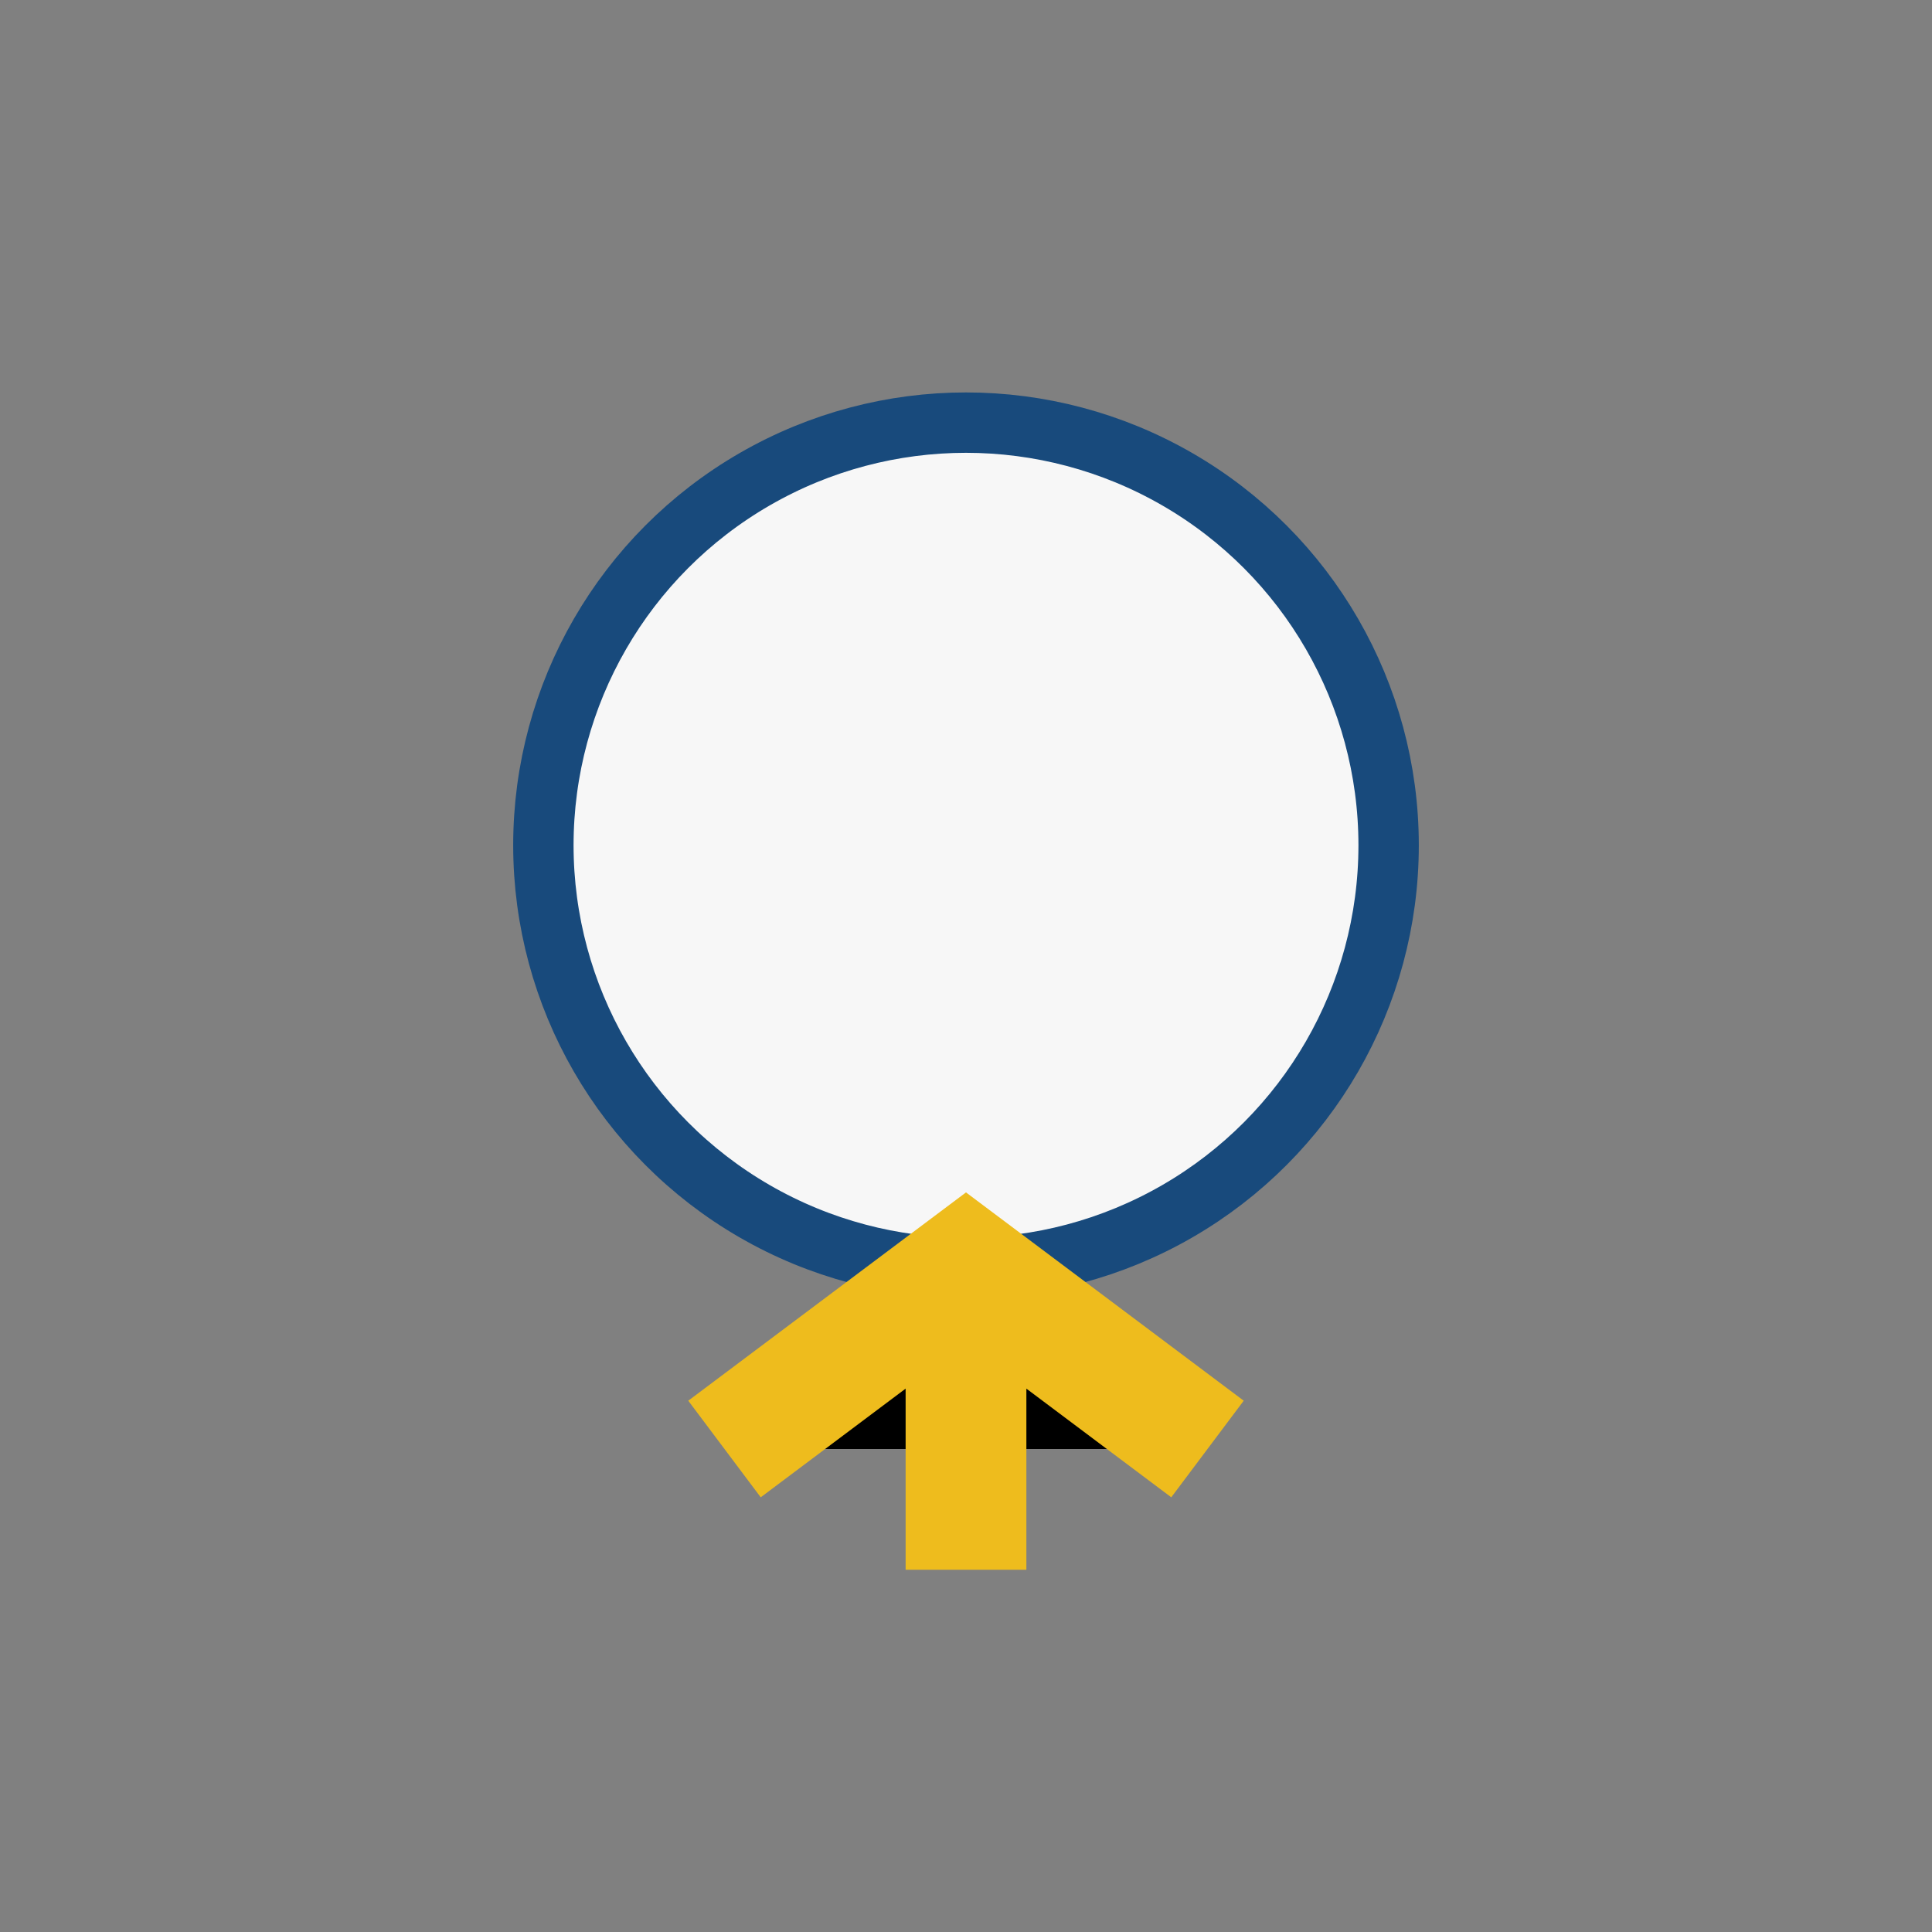
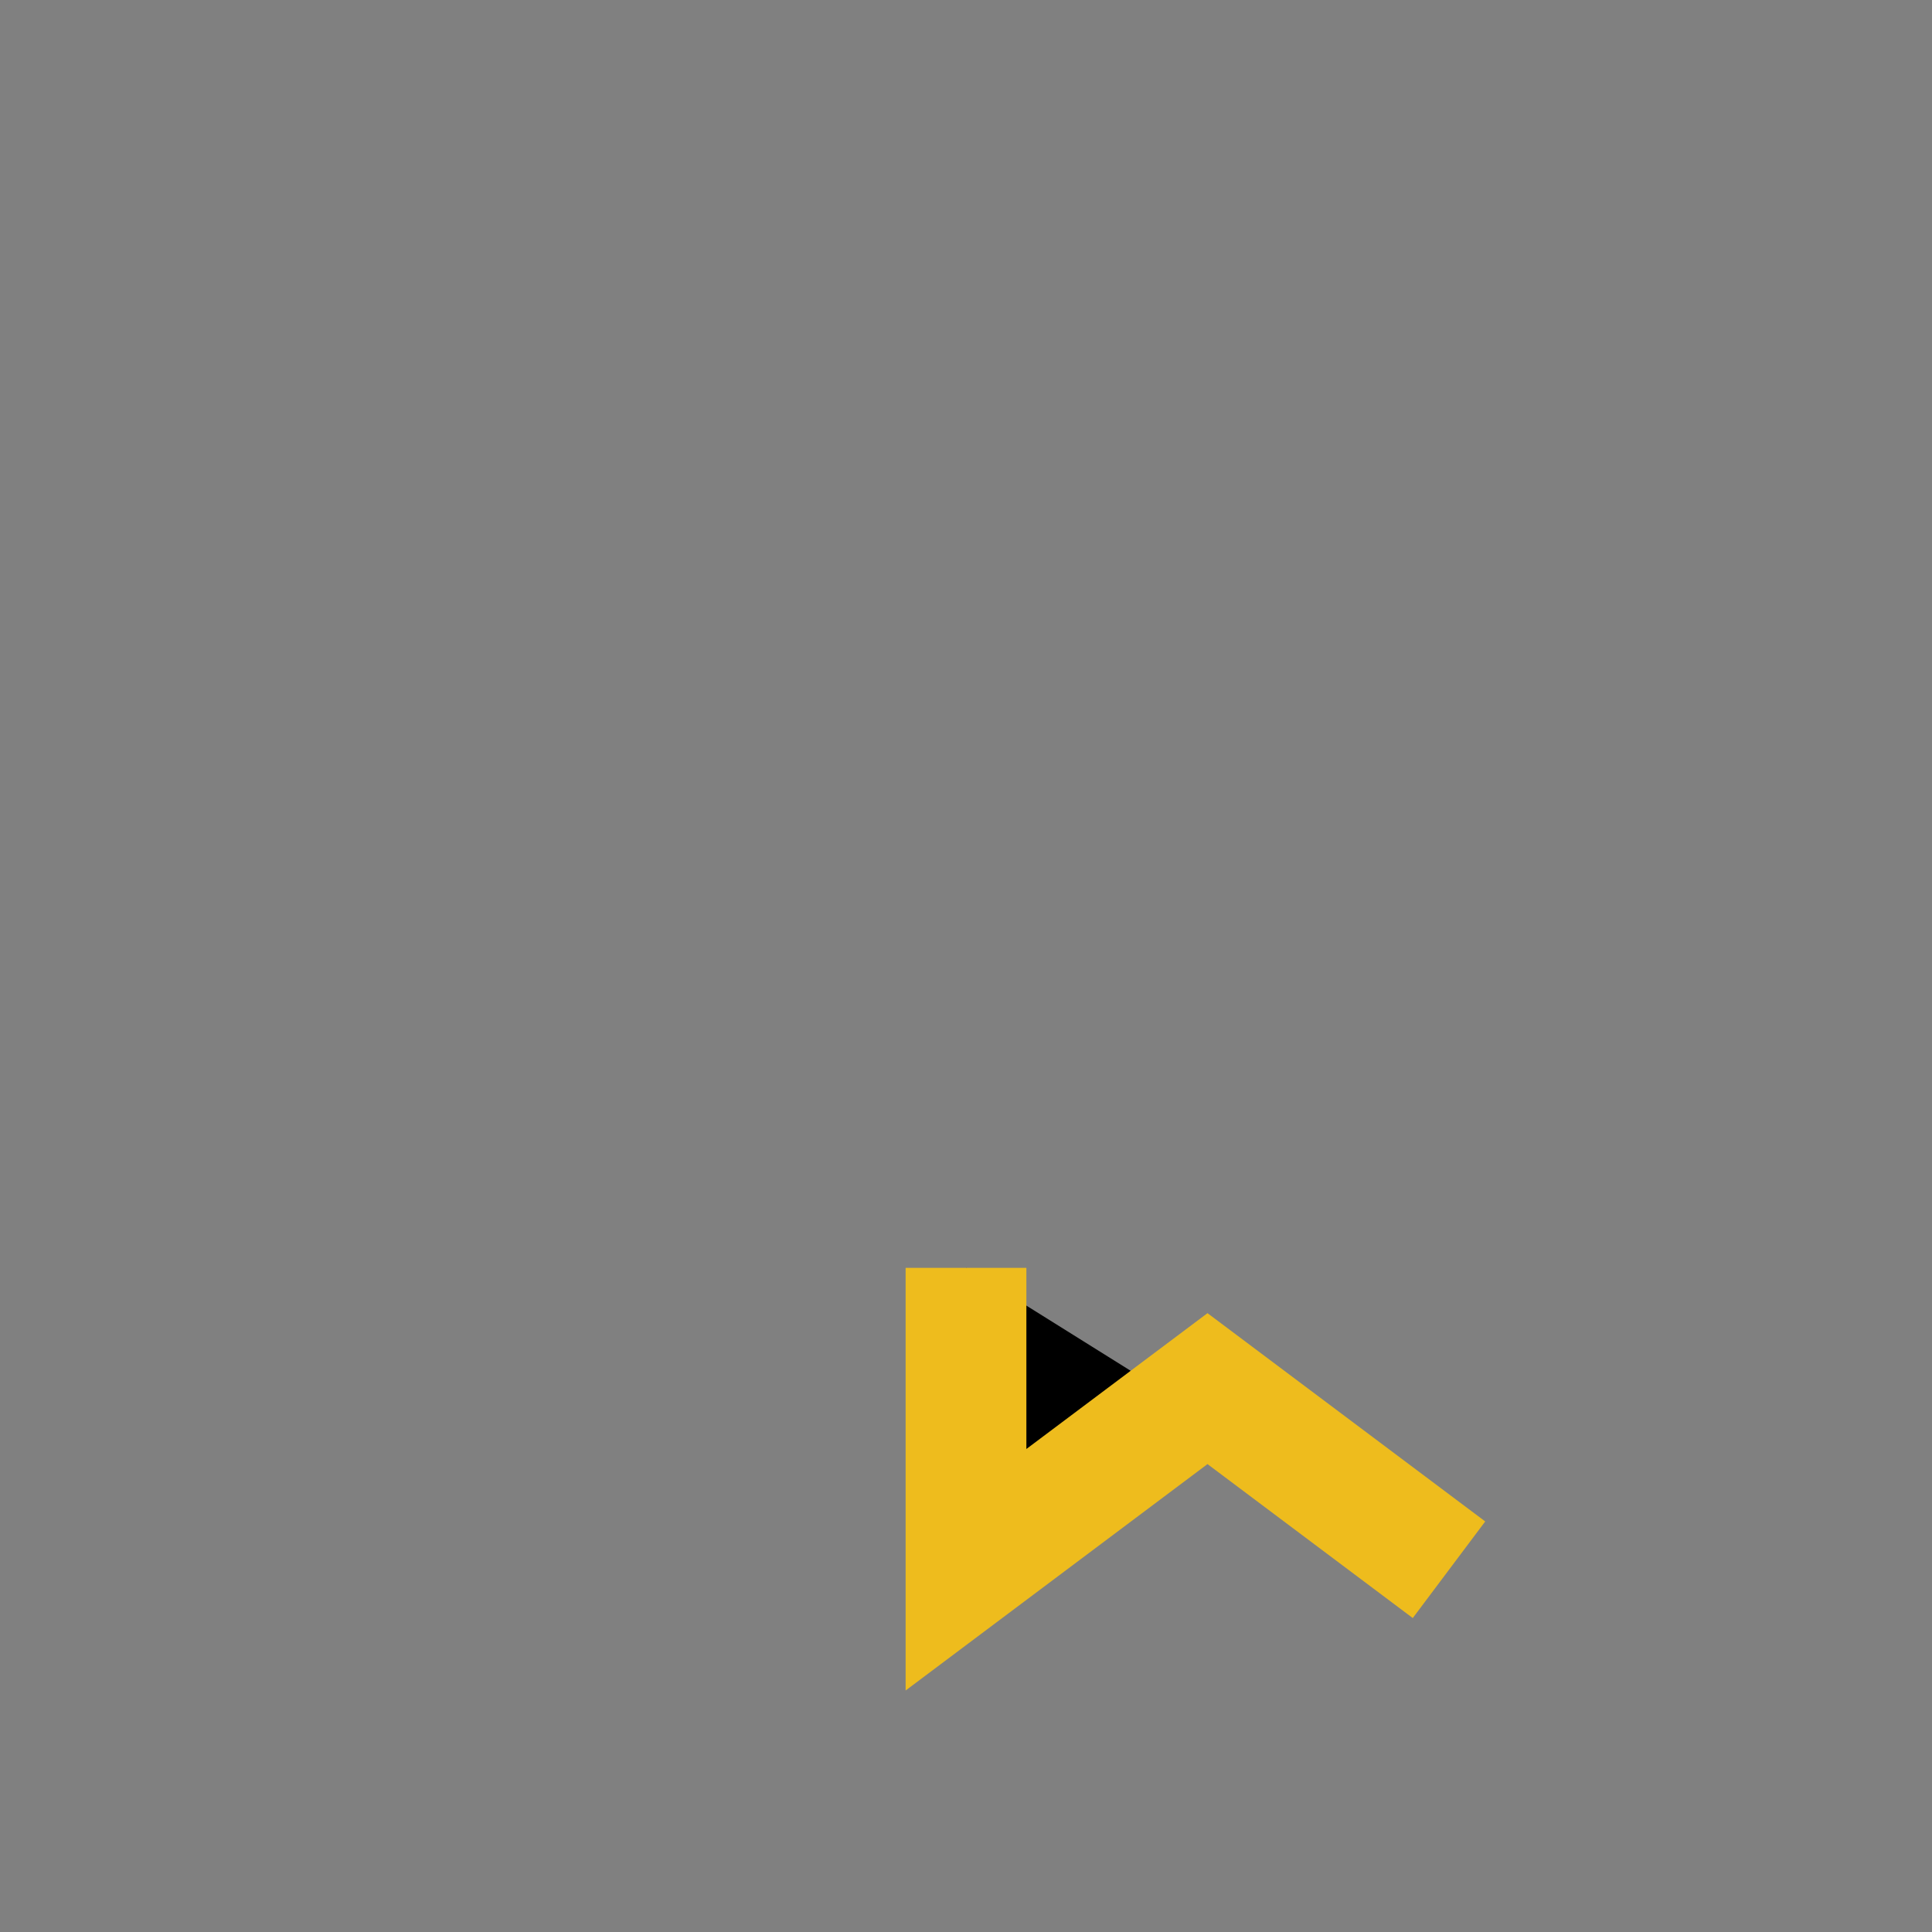
<svg xmlns="http://www.w3.org/2000/svg" width="32" height="32" viewBox="0 0 32 32">
  <rect x="0" y="0" width="32" height="32" fill="#808080" stroke="none" />
-   <circle cx="16" cy="14" r="7" fill="#F7F7F7" stroke="#184A7C" />
-   <path d="M16 21v5M12 24l4-3 4 3" stroke="#EEBC1D" stroke-width="2" />
+   <path d="M16 21v5l4-3 4 3" stroke="#EEBC1D" stroke-width="2" />
</svg>